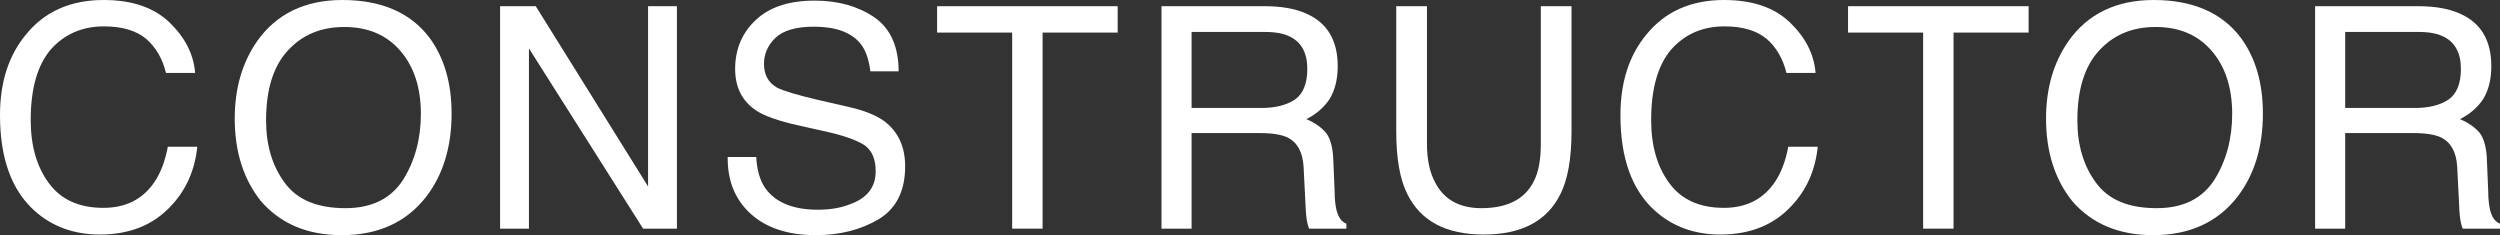
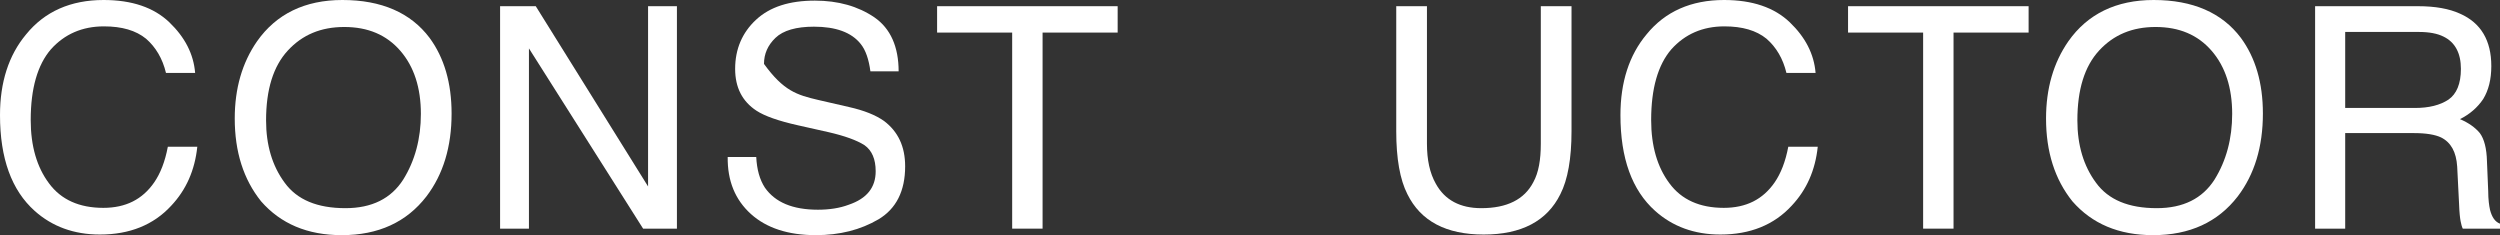
<svg xmlns="http://www.w3.org/2000/svg" viewBox="0 0 193.405 18.191" fill="none">
  <rect x="0" y="0" width="193.405" height="18.191" fill="#333333" stroke="none" />
  <path d="M13.104 1.728C14.304 2.88 14.976 4.176 15.096 5.64H12.84C12.576 4.536 12.048 3.648 11.304 3C10.512 2.352 9.432 2.04 8.04 2.04C6.36 2.04 4.992 2.64 3.936 3.816C2.904 5.016 2.376 6.84 2.376 9.288C2.376 11.304 2.856 12.936 3.792 14.184C4.728 15.456 6.144 16.08 7.992 16.08C9.72 16.08 11.016 15.432 11.928 14.112C12.408 13.416 12.768 12.504 12.984 11.352H15.264C15.072 13.176 14.4 14.688 13.248 15.912C11.88 17.4 10.032 18.144 7.728 18.144C5.712 18.144 4.032 17.52 2.688 16.32C0.888 14.712 0 12.24 0 8.904C0 6.36 0.672 4.272 2.016 2.664C3.456 0.888 5.472 0 8.016 0C10.2 0 11.904 0.576 13.104 1.728Z" fill="white" />
  <path d="M33.232 2.928C34.36 4.464 34.936 6.408 34.936 8.784C34.936 11.352 34.288 13.488 32.992 15.192C31.456 17.184 29.272 18.192 26.44 18.192C23.776 18.192 21.712 17.304 20.2 15.576C18.832 13.872 18.16 11.736 18.16 9.168C18.16 6.84 18.736 4.848 19.888 3.192C21.376 1.08 23.584 0 26.488 0C29.512 0 31.768 0.984 33.232 2.928ZM31.192 13.896C32.104 12.432 32.56 10.728 32.56 8.808C32.56 6.792 32.032 5.16 30.976 3.936C29.896 2.688 28.456 2.088 26.632 2.088C24.832 2.088 23.392 2.688 22.264 3.912C21.136 5.136 20.584 6.936 20.584 9.312C20.584 11.232 21.064 12.84 22.024 14.136C22.984 15.456 24.544 16.104 26.728 16.104C28.768 16.104 30.256 15.36 31.192 13.896Z" fill="white" />
  <path d="M50.136 14.424V0.48H52.368V17.688H49.752L40.92 3.744V17.688H38.688V0.48H41.448L50.136 14.424Z" fill="white" />
-   <path d="M58.504 12.144C58.552 13.104 58.768 13.896 59.176 14.52C59.968 15.648 61.312 16.224 63.28 16.224C64.144 16.224 64.96 16.104 65.656 15.84C67.072 15.36 67.744 14.496 67.744 13.248C67.744 12.312 67.456 11.64 66.88 11.232C66.28 10.848 65.344 10.512 64.096 10.224L61.744 9.696C60.232 9.36 59.152 8.976 58.528 8.568C57.424 7.848 56.872 6.768 56.872 5.328C56.872 3.792 57.424 2.52 58.48 1.536C59.56 0.528 61.072 0.048 63.04 0.048C64.84 0.048 66.376 0.48 67.648 1.344C68.896 2.208 69.52 3.624 69.52 5.52H67.336C67.216 4.608 66.976 3.888 66.592 3.408C65.872 2.496 64.648 2.064 62.968 2.064C61.6 2.064 60.592 2.352 59.992 2.928C59.392 3.504 59.104 4.176 59.104 4.944C59.104 5.784 59.44 6.408 60.136 6.792C60.616 7.032 61.648 7.344 63.28 7.728L65.68 8.28C66.856 8.544 67.744 8.904 68.392 9.36C69.472 10.176 70.024 11.328 70.024 12.864C70.024 14.784 69.328 16.152 67.96 16.968C66.568 17.784 64.96 18.192 63.112 18.192C60.976 18.192 59.296 17.64 58.096 16.56C56.872 15.456 56.272 13.992 56.296 12.144H58.504Z" fill="white" />
+   <path d="M58.504 12.144C58.552 13.104 58.768 13.896 59.176 14.52C59.968 15.648 61.312 16.224 63.28 16.224C64.144 16.224 64.96 16.104 65.656 15.84C67.072 15.36 67.744 14.496 67.744 13.248C67.744 12.312 67.456 11.64 66.88 11.232C66.28 10.848 65.344 10.512 64.096 10.224L61.744 9.696C60.232 9.36 59.152 8.976 58.528 8.568C57.424 7.848 56.872 6.768 56.872 5.328C56.872 3.792 57.424 2.52 58.48 1.536C59.56 0.528 61.072 0.048 63.04 0.048C64.84 0.048 66.376 0.48 67.648 1.344C68.896 2.208 69.52 3.624 69.52 5.52H67.336C67.216 4.608 66.976 3.888 66.592 3.408C65.872 2.496 64.648 2.064 62.968 2.064C61.6 2.064 60.592 2.352 59.992 2.928C59.392 3.504 59.104 4.176 59.104 4.944C60.616 7.032 61.648 7.344 63.28 7.728L65.68 8.28C66.856 8.544 67.744 8.904 68.392 9.36C69.472 10.176 70.024 11.328 70.024 12.864C70.024 14.784 69.328 16.152 67.96 16.968C66.568 17.784 64.96 18.192 63.112 18.192C60.976 18.192 59.296 17.64 58.096 16.56C56.872 15.456 56.272 13.992 56.296 12.144H58.504Z" fill="white" />
  <path d="M80.656 2.52V17.688H78.304V2.52H72.496V0.48H86.464V2.52H80.656Z" fill="white" />
-   <path d="M97.824 0.48C99.144 0.48 100.224 0.672 101.064 1.056C102.696 1.776 103.488 3.144 103.488 5.112C103.488 6.144 103.272 6.984 102.864 7.656C102.432 8.304 101.832 8.832 101.064 9.216C101.736 9.504 102.24 9.864 102.6 10.296C102.936 10.752 103.128 11.472 103.152 12.48L103.248 14.784C103.248 15.432 103.32 15.936 103.392 16.248C103.536 16.8 103.776 17.16 104.16 17.304V17.688H101.28C101.208 17.544 101.16 17.352 101.112 17.112C101.064 16.872 101.016 16.416 100.992 15.744L100.848 12.888C100.776 11.76 100.368 11.016 99.6 10.632C99.144 10.416 98.448 10.296 97.488 10.296H92.184V17.688H89.856V0.48H97.824ZM97.584 8.352C98.664 8.352 99.528 8.136 100.176 7.704C100.8 7.272 101.136 6.48 101.136 5.328C101.136 4.104 100.68 3.264 99.792 2.832C99.312 2.592 98.688 2.472 97.872 2.472H92.184V8.352H97.584Z" fill="white" />
  <path d="M110.392 11.112C110.392 12.36 110.608 13.392 111.088 14.232C111.784 15.48 112.96 16.104 114.592 16.104C116.584 16.104 117.928 15.432 118.624 14.088C119.032 13.344 119.2 12.36 119.2 11.112V0.48H121.576V10.152C121.576 12.264 121.288 13.896 120.712 15.024C119.68 17.112 117.688 18.144 114.784 18.144C111.88 18.144 109.912 17.112 108.88 15.024C108.304 13.896 108.016 12.264 108.016 10.152V0.48H110.392V11.112Z" fill="white" />
  <path d="M138.465 1.728C139.665 2.88 140.337 4.176 140.457 5.64H138.201C137.937 4.536 137.409 3.648 136.665 3C135.873 2.352 134.793 2.04 133.401 2.04C131.721 2.04 130.353 2.64 129.297 3.816C128.265 5.016 127.737 6.84 127.737 9.288C127.737 11.304 128.217 12.936 129.153 14.184C130.089 15.456 131.505 16.08 133.353 16.08C135.081 16.08 136.377 15.432 137.289 14.112C137.769 13.416 138.129 12.504 138.345 11.352H140.625C140.433 13.176 139.761 14.688 138.609 15.912C137.241 17.4 135.393 18.144 133.089 18.144C131.073 18.144 129.393 17.52 128.049 16.32C126.249 14.712 125.361 12.24 125.361 8.904C125.361 6.36 126.033 4.272 127.377 2.664C128.817 0.888 130.833 0 133.377 0C135.561 0 137.265 0.576 138.465 1.728Z" fill="white" />
  <path d="M151.129 2.52V17.688H148.777V2.52H142.969V0.48H156.937V2.52H151.129Z" fill="white" />
  <path d="M173.358 2.928C174.486 4.464 175.062 6.408 175.062 8.784C175.062 11.352 174.414 13.488 173.118 15.192C171.582 17.184 169.398 18.192 166.566 18.192C163.902 18.192 161.838 17.304 160.326 15.576C158.958 13.872 158.286 11.736 158.286 9.168C158.286 6.84 158.862 4.848 160.014 3.192C161.502 1.08 163.71 0 166.614 0C169.638 0 171.894 0.984 173.358 2.928ZM171.318 13.896C172.23 12.432 172.686 10.728 172.686 8.808C172.686 6.792 172.158 5.16 171.102 3.936C170.022 2.688 168.582 2.088 166.758 2.088C164.958 2.088 163.518 2.688 162.39 3.912C161.262 5.136 160.71 6.936 160.71 9.312C160.71 11.232 161.19 12.84 162.15 14.136C163.11 15.456 164.67 16.104 166.854 16.104C168.894 16.104 170.382 15.36 171.318 13.896Z" fill="white" />
  <path d="M187.069 0.48C188.389 0.48 189.469 0.672 190.309 1.056C191.941 1.776 192.733 3.144 192.733 5.112C192.733 6.144 192.517 6.984 192.109 7.656C191.677 8.304 191.077 8.832 190.309 9.216C190.981 9.504 191.485 9.864 191.845 10.296C192.181 10.752 192.373 11.472 192.397 12.48L192.493 14.784C192.493 15.432 192.565 15.936 192.637 16.248C192.781 16.8 193.021 17.16 193.405 17.304V17.688H190.525C190.453 17.544 190.405 17.352 190.357 17.112C190.309 16.872 190.261 16.416 190.237 15.744L190.093 12.888C190.021 11.76 189.613 11.016 188.845 10.632C188.389 10.416 187.693 10.296 186.733 10.296H181.429V17.688H179.101V0.48H187.069ZM186.829 8.352C187.909 8.352 188.773 8.136 189.421 7.704C190.045 7.272 190.381 6.48 190.381 5.328C190.381 4.104 189.925 3.264 189.037 2.832C188.557 2.592 187.933 2.472 187.117 2.472H181.429V8.352H186.829Z" fill="white" />
</svg>